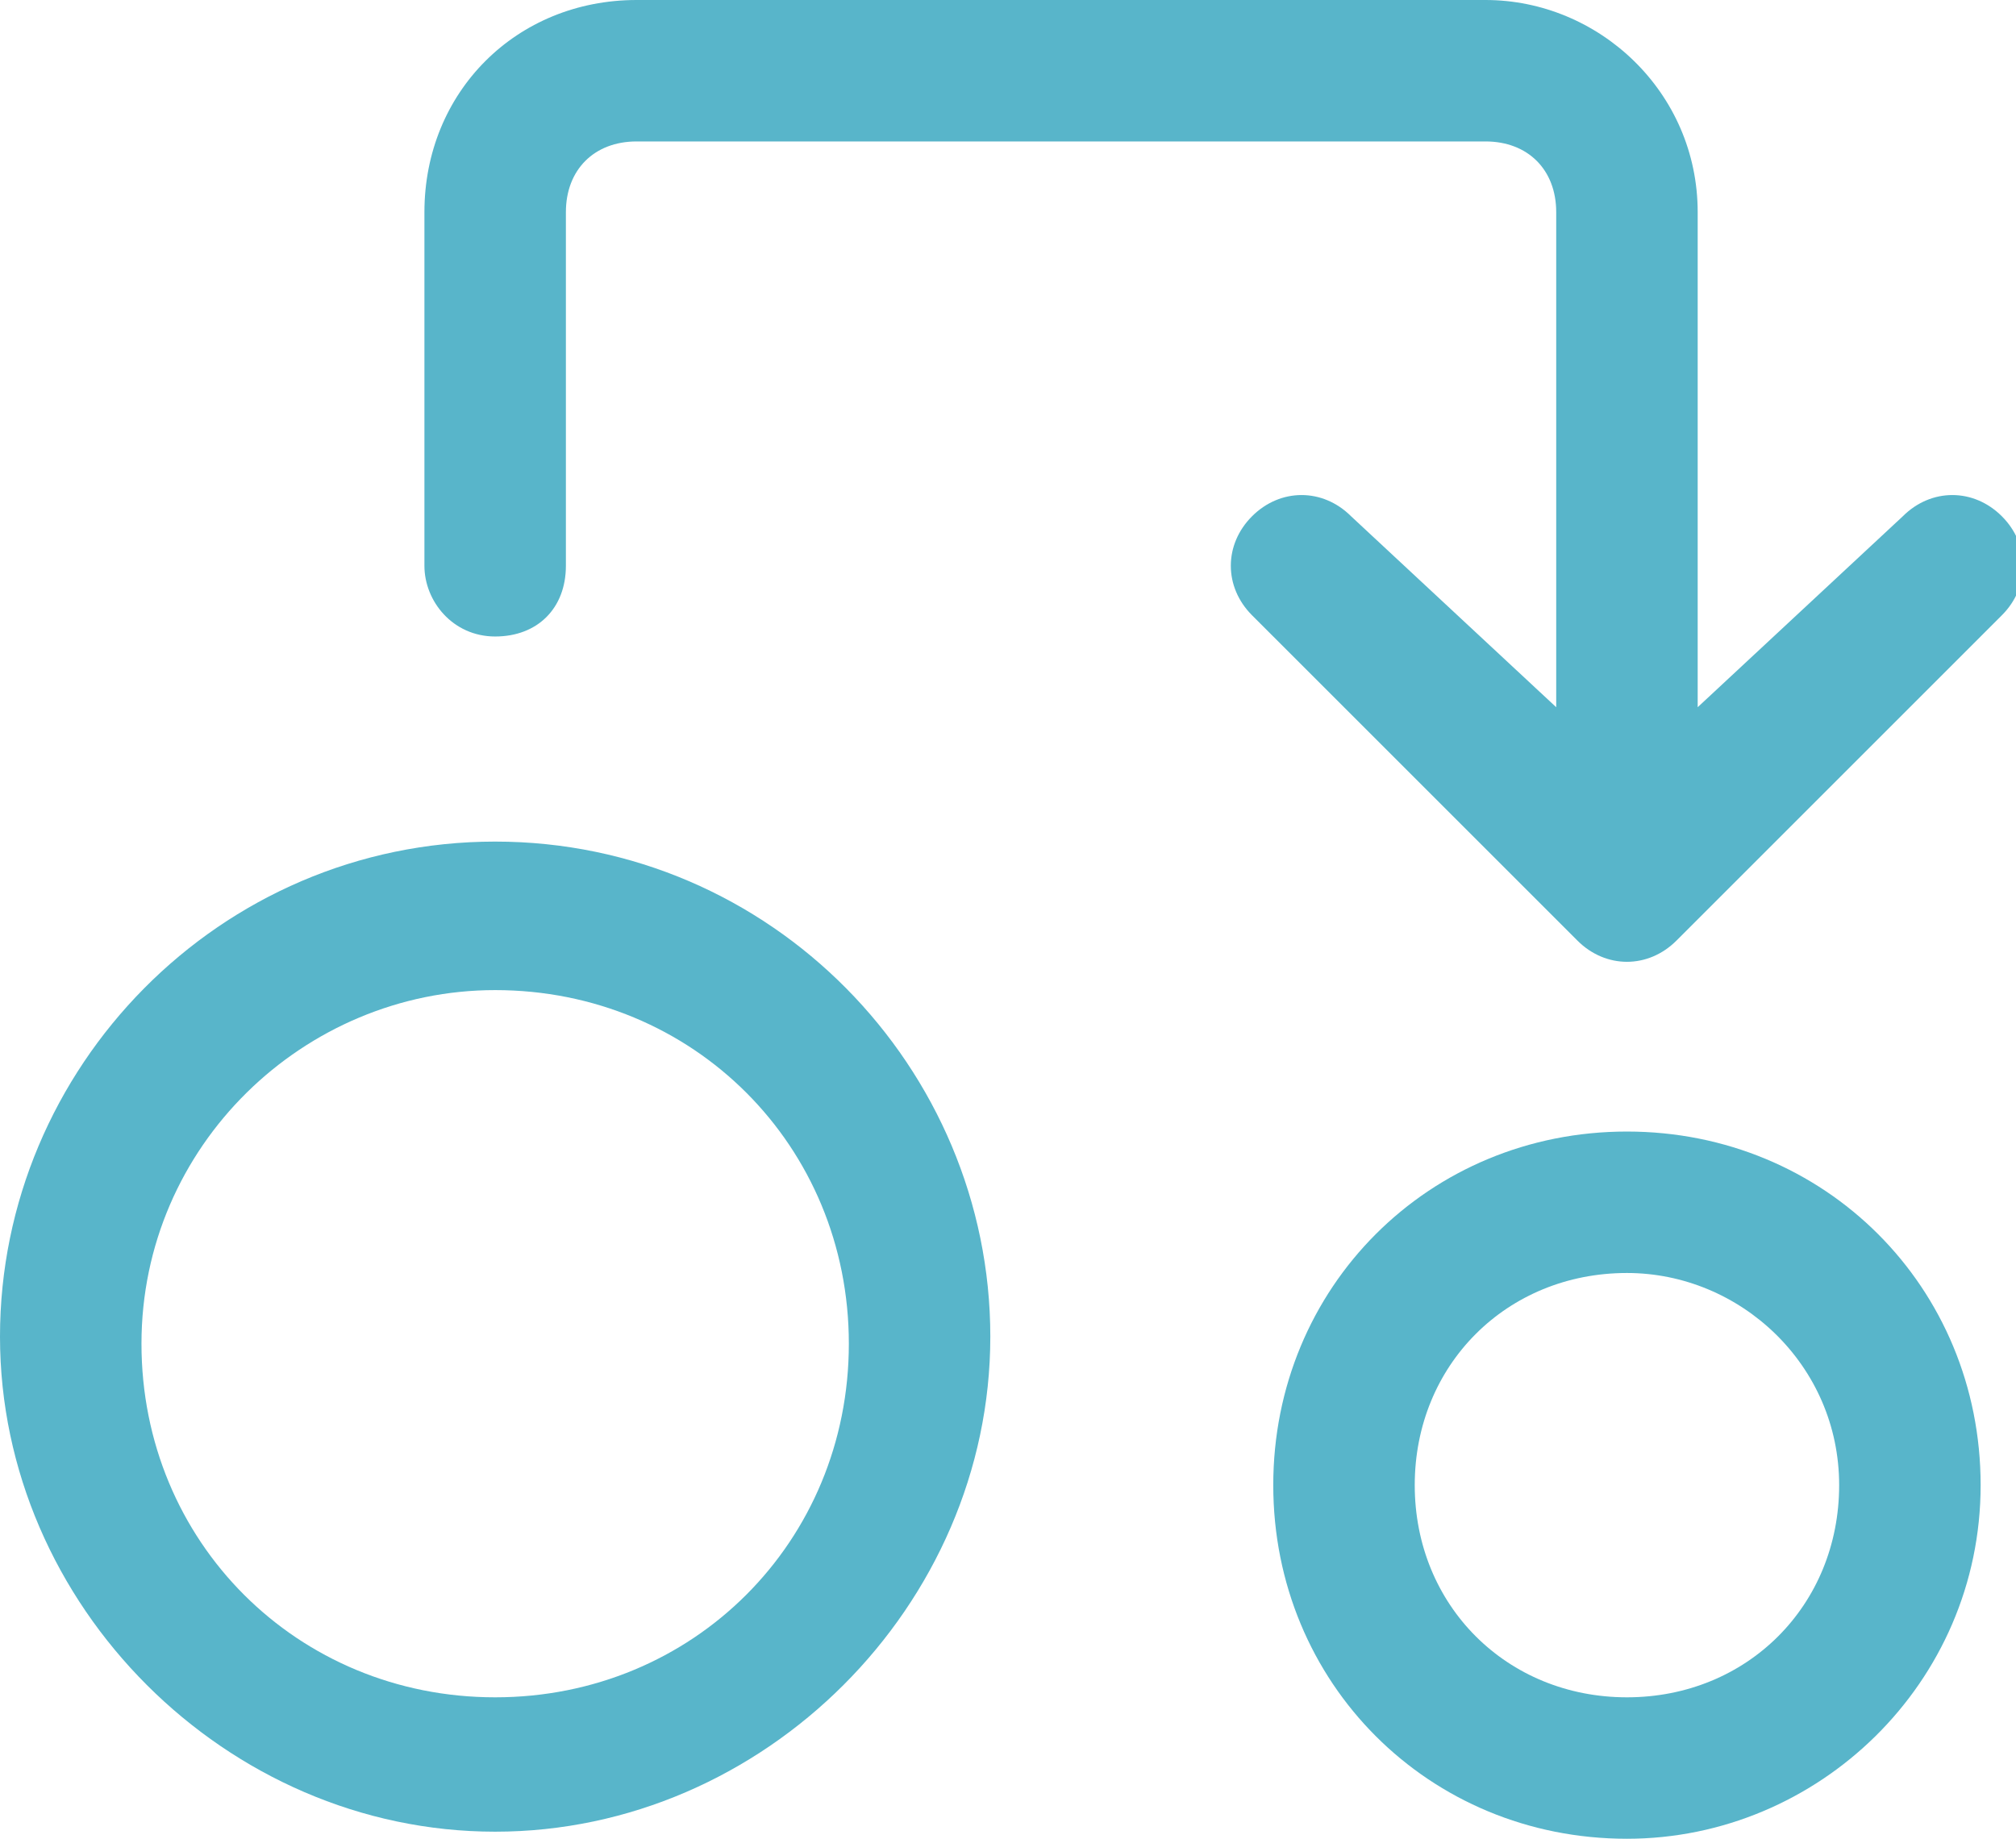
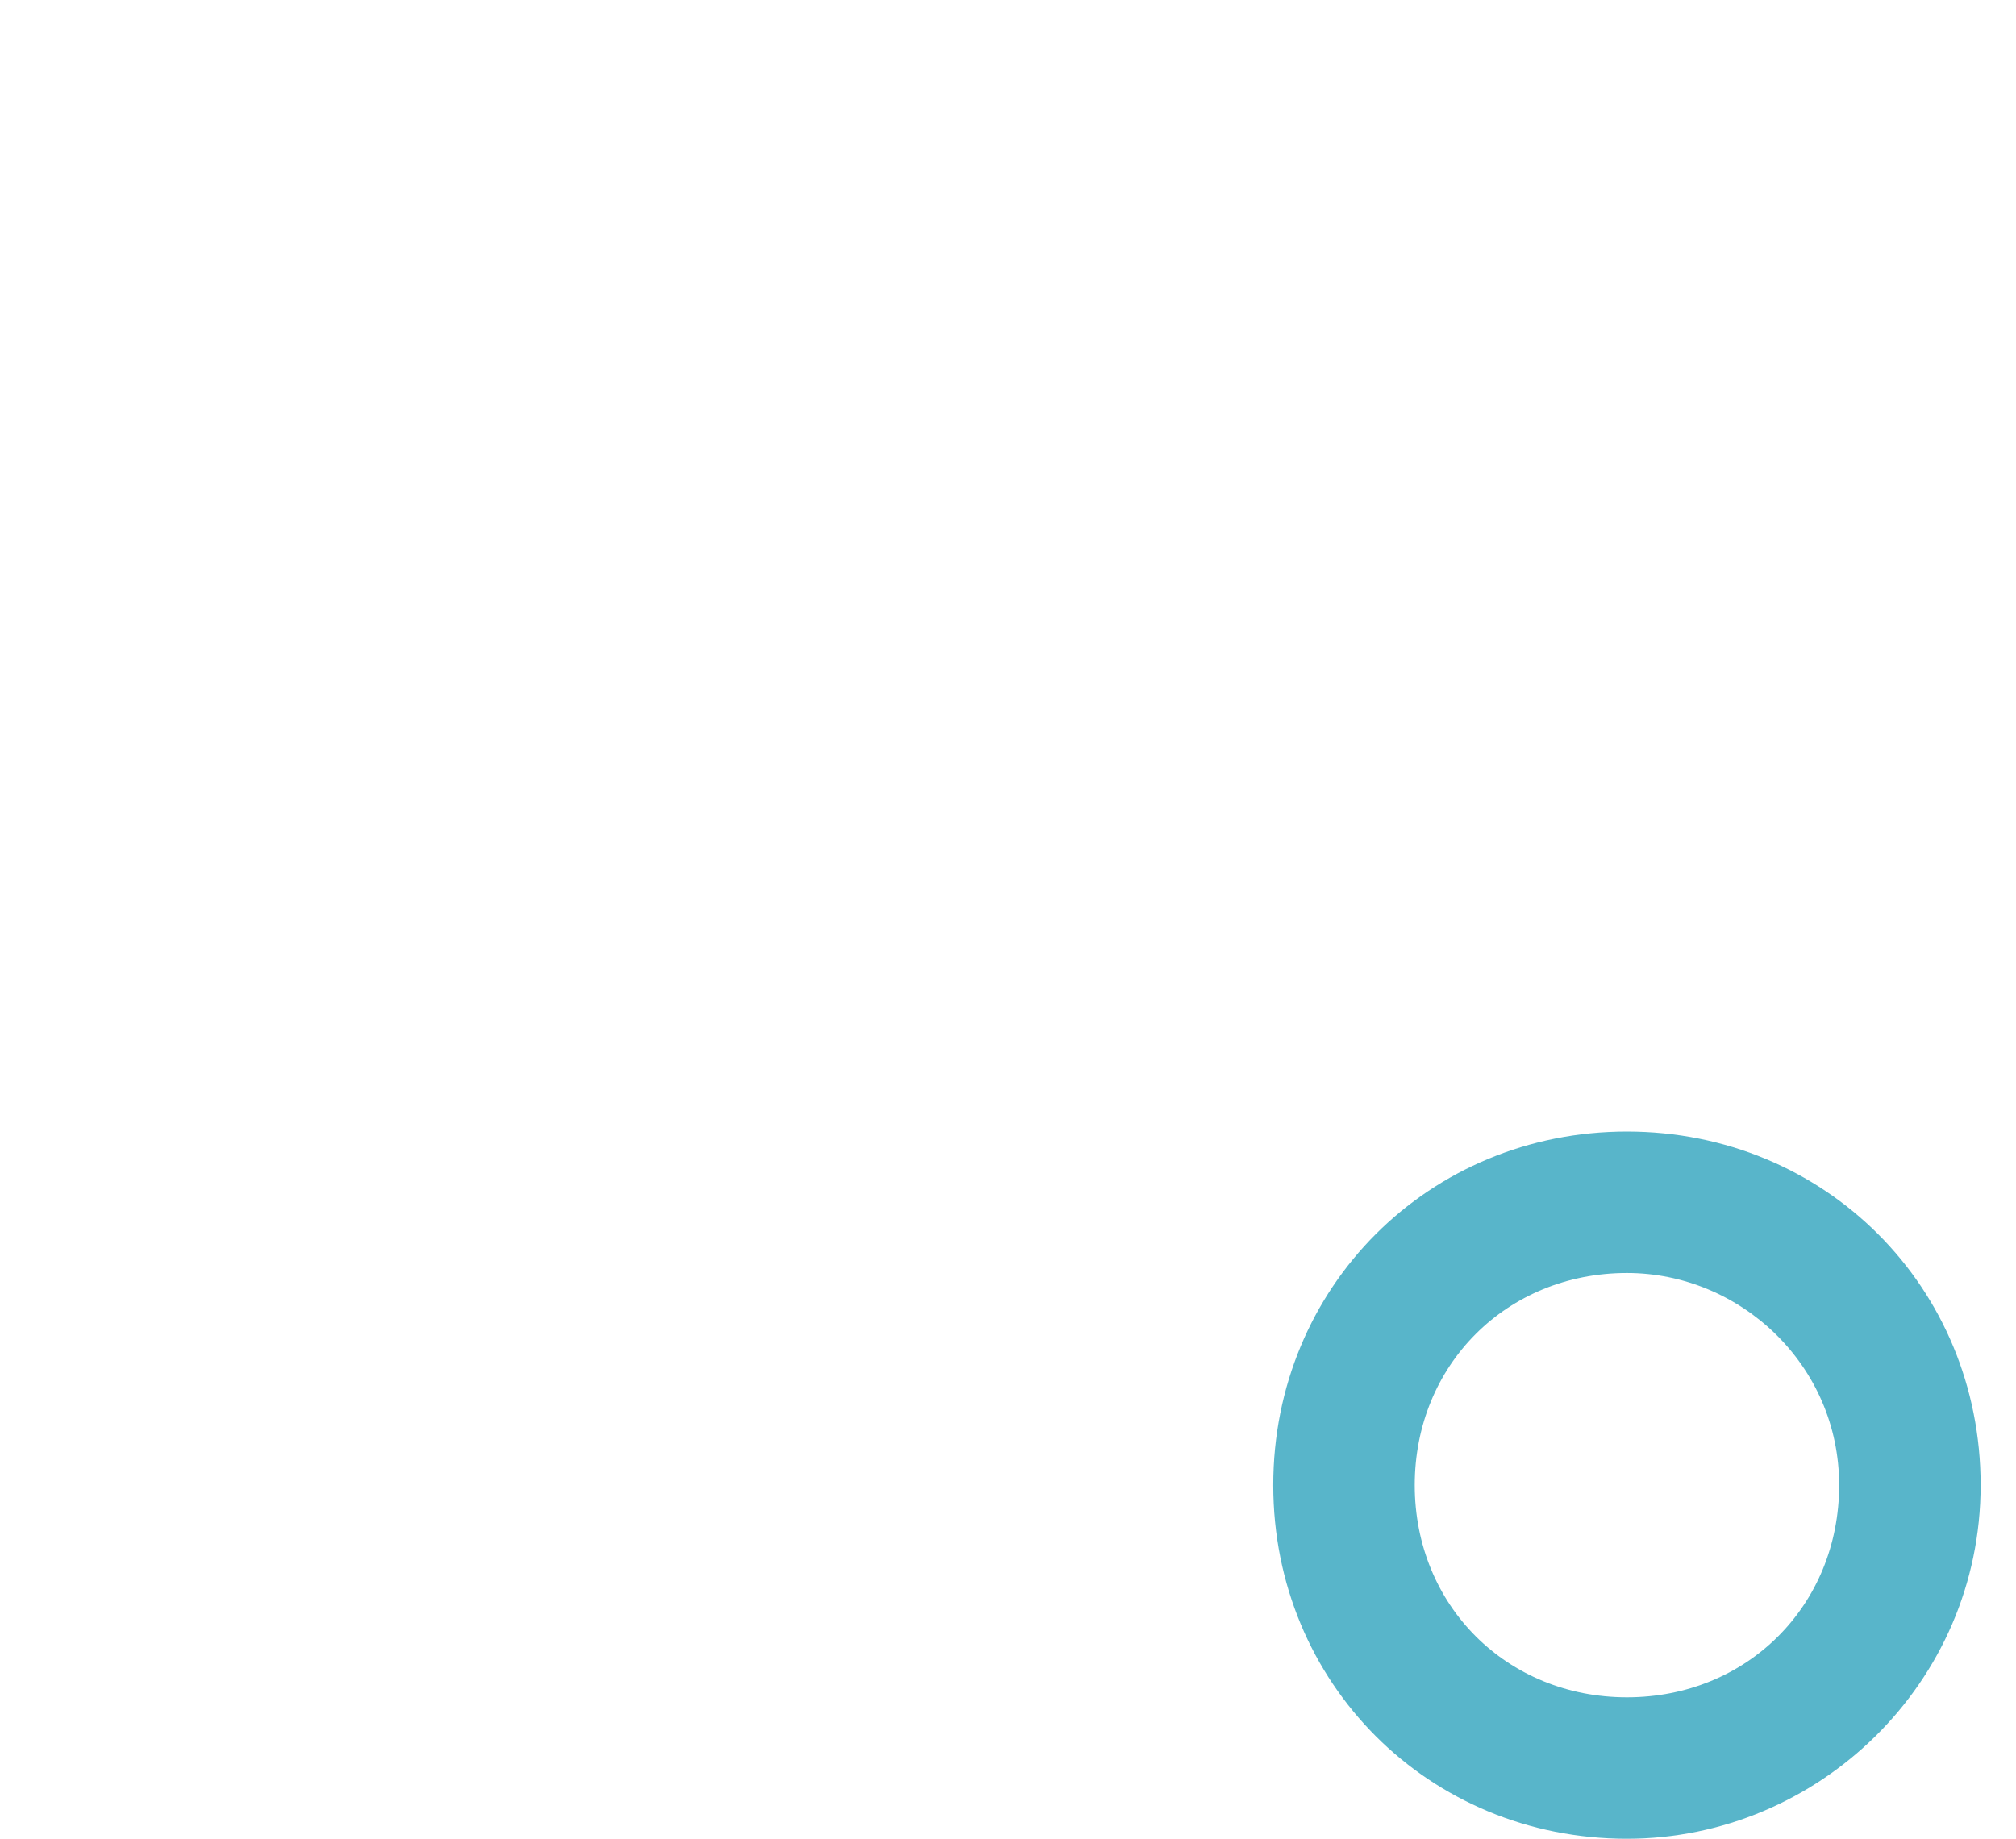
<svg xmlns="http://www.w3.org/2000/svg" xml:space="preserve" style="enable-background:new 0 0 28.5 26;" viewBox="0 0 28.5 26" y="0px" x="0px" id="icon" version="1.1">
  <style type="text/css">
	.st0{fill:#58B5CA;}
</style>
  <path d="M23,26c-2.8,0-5-2.2-5-5s2.2-5,5-5s5,2.2,5,5S25.7,26,23,26z M23,18c-1.7,0-3,1.3-3,3s1.3,3,3,3s3-1.3,3-3  S24.6,18,23,18z" class="st0" />
-   <path d="M24,3v7l2.9-2.7c0.4-0.4,1-0.4,1.4,0l0,0c0.4,0.4,0.4,1,0,1.4l-4.6,4.6c-0.4,0.4-1,0.4-1.4,0l-4.6-4.6  c-0.4-0.4-0.4-1,0-1.4l0,0c0.4-0.4,1-0.4,1.4,0L22,10V3c0-0.6-0.4-1-1-1H9C8.4,2,8,2.4,8,3v5c0,0.6-0.4,1-1,1l0,0C6.4,9,6,8.5,6,8V3  c0-1.7,1.3-3,3-3h12C22.6,0,24,1.3,24,3z" class="st0" />
  <g>
-     <path d="M7,14c2.8,0,5,2.2,5,5s-2.2,5-5,5s-5-2.2-5-5S4.3,14,7,14 M7,11.9c-3.9,0-7,3.2-7,7s3.2,7,7,7s7-3.2,7-7   S10.9,11.9,7,11.9L7,11.9z" class="st0" />
-   </g>
+     </g>
</svg>